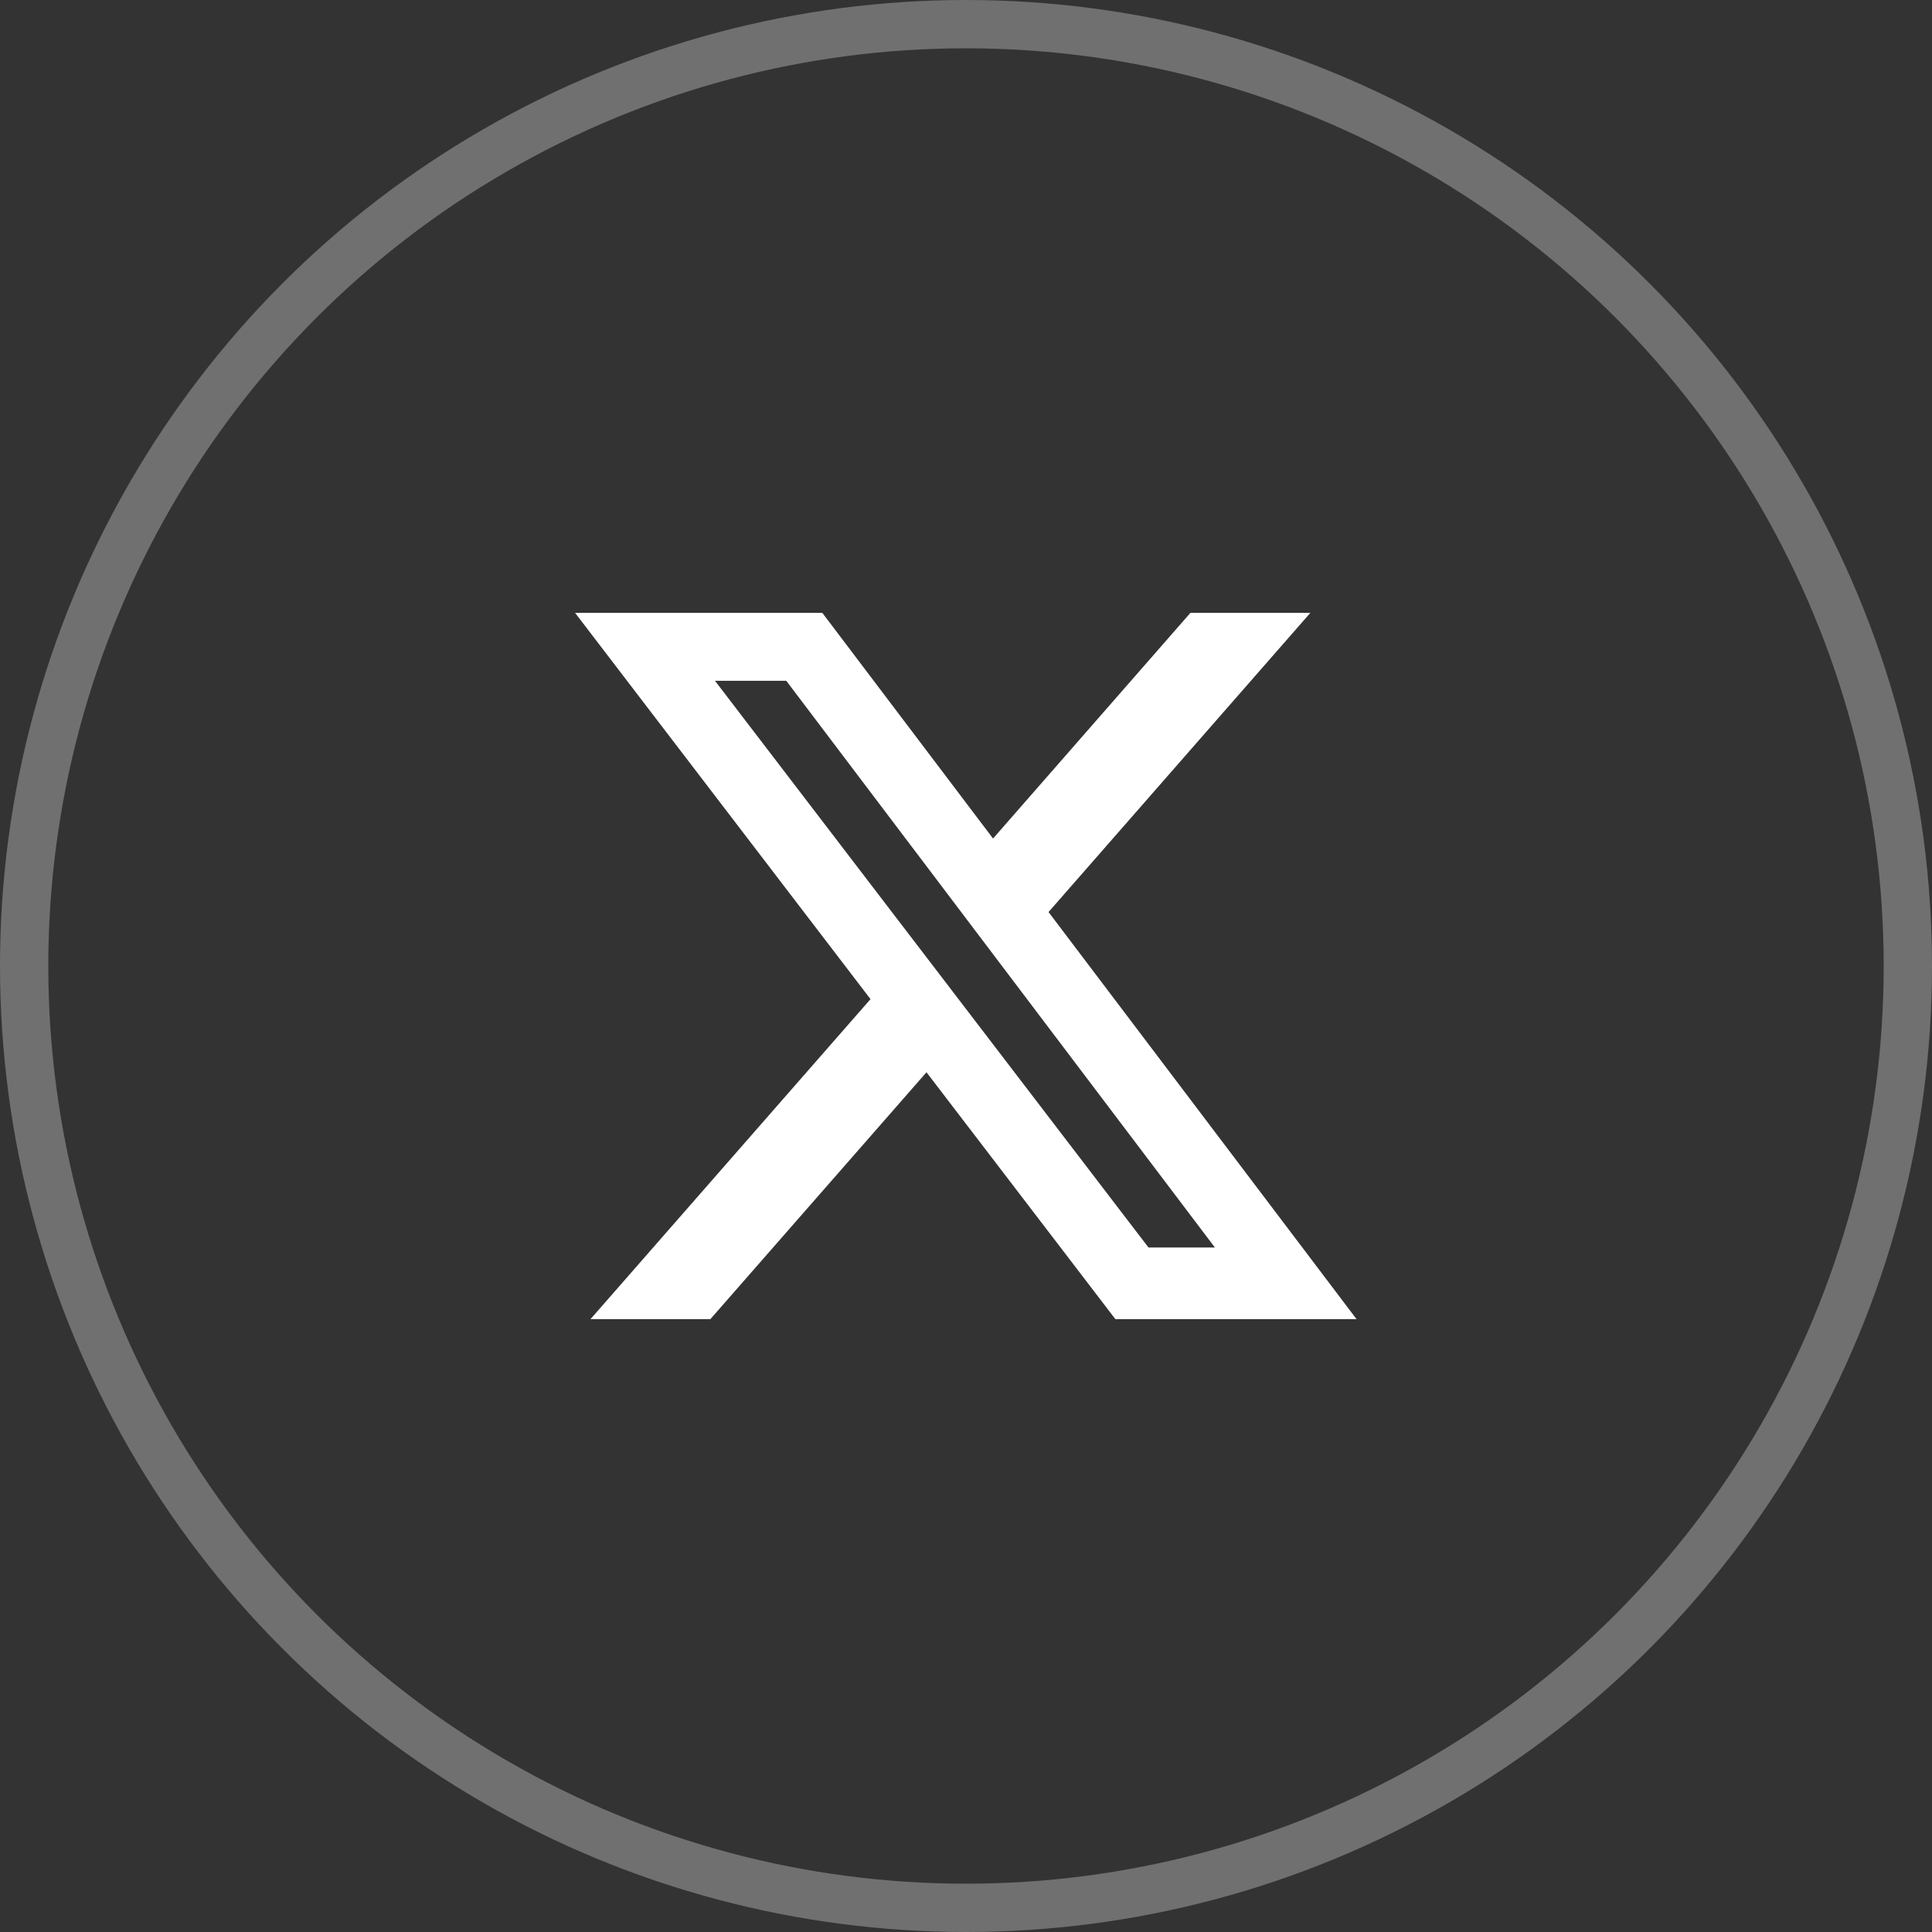
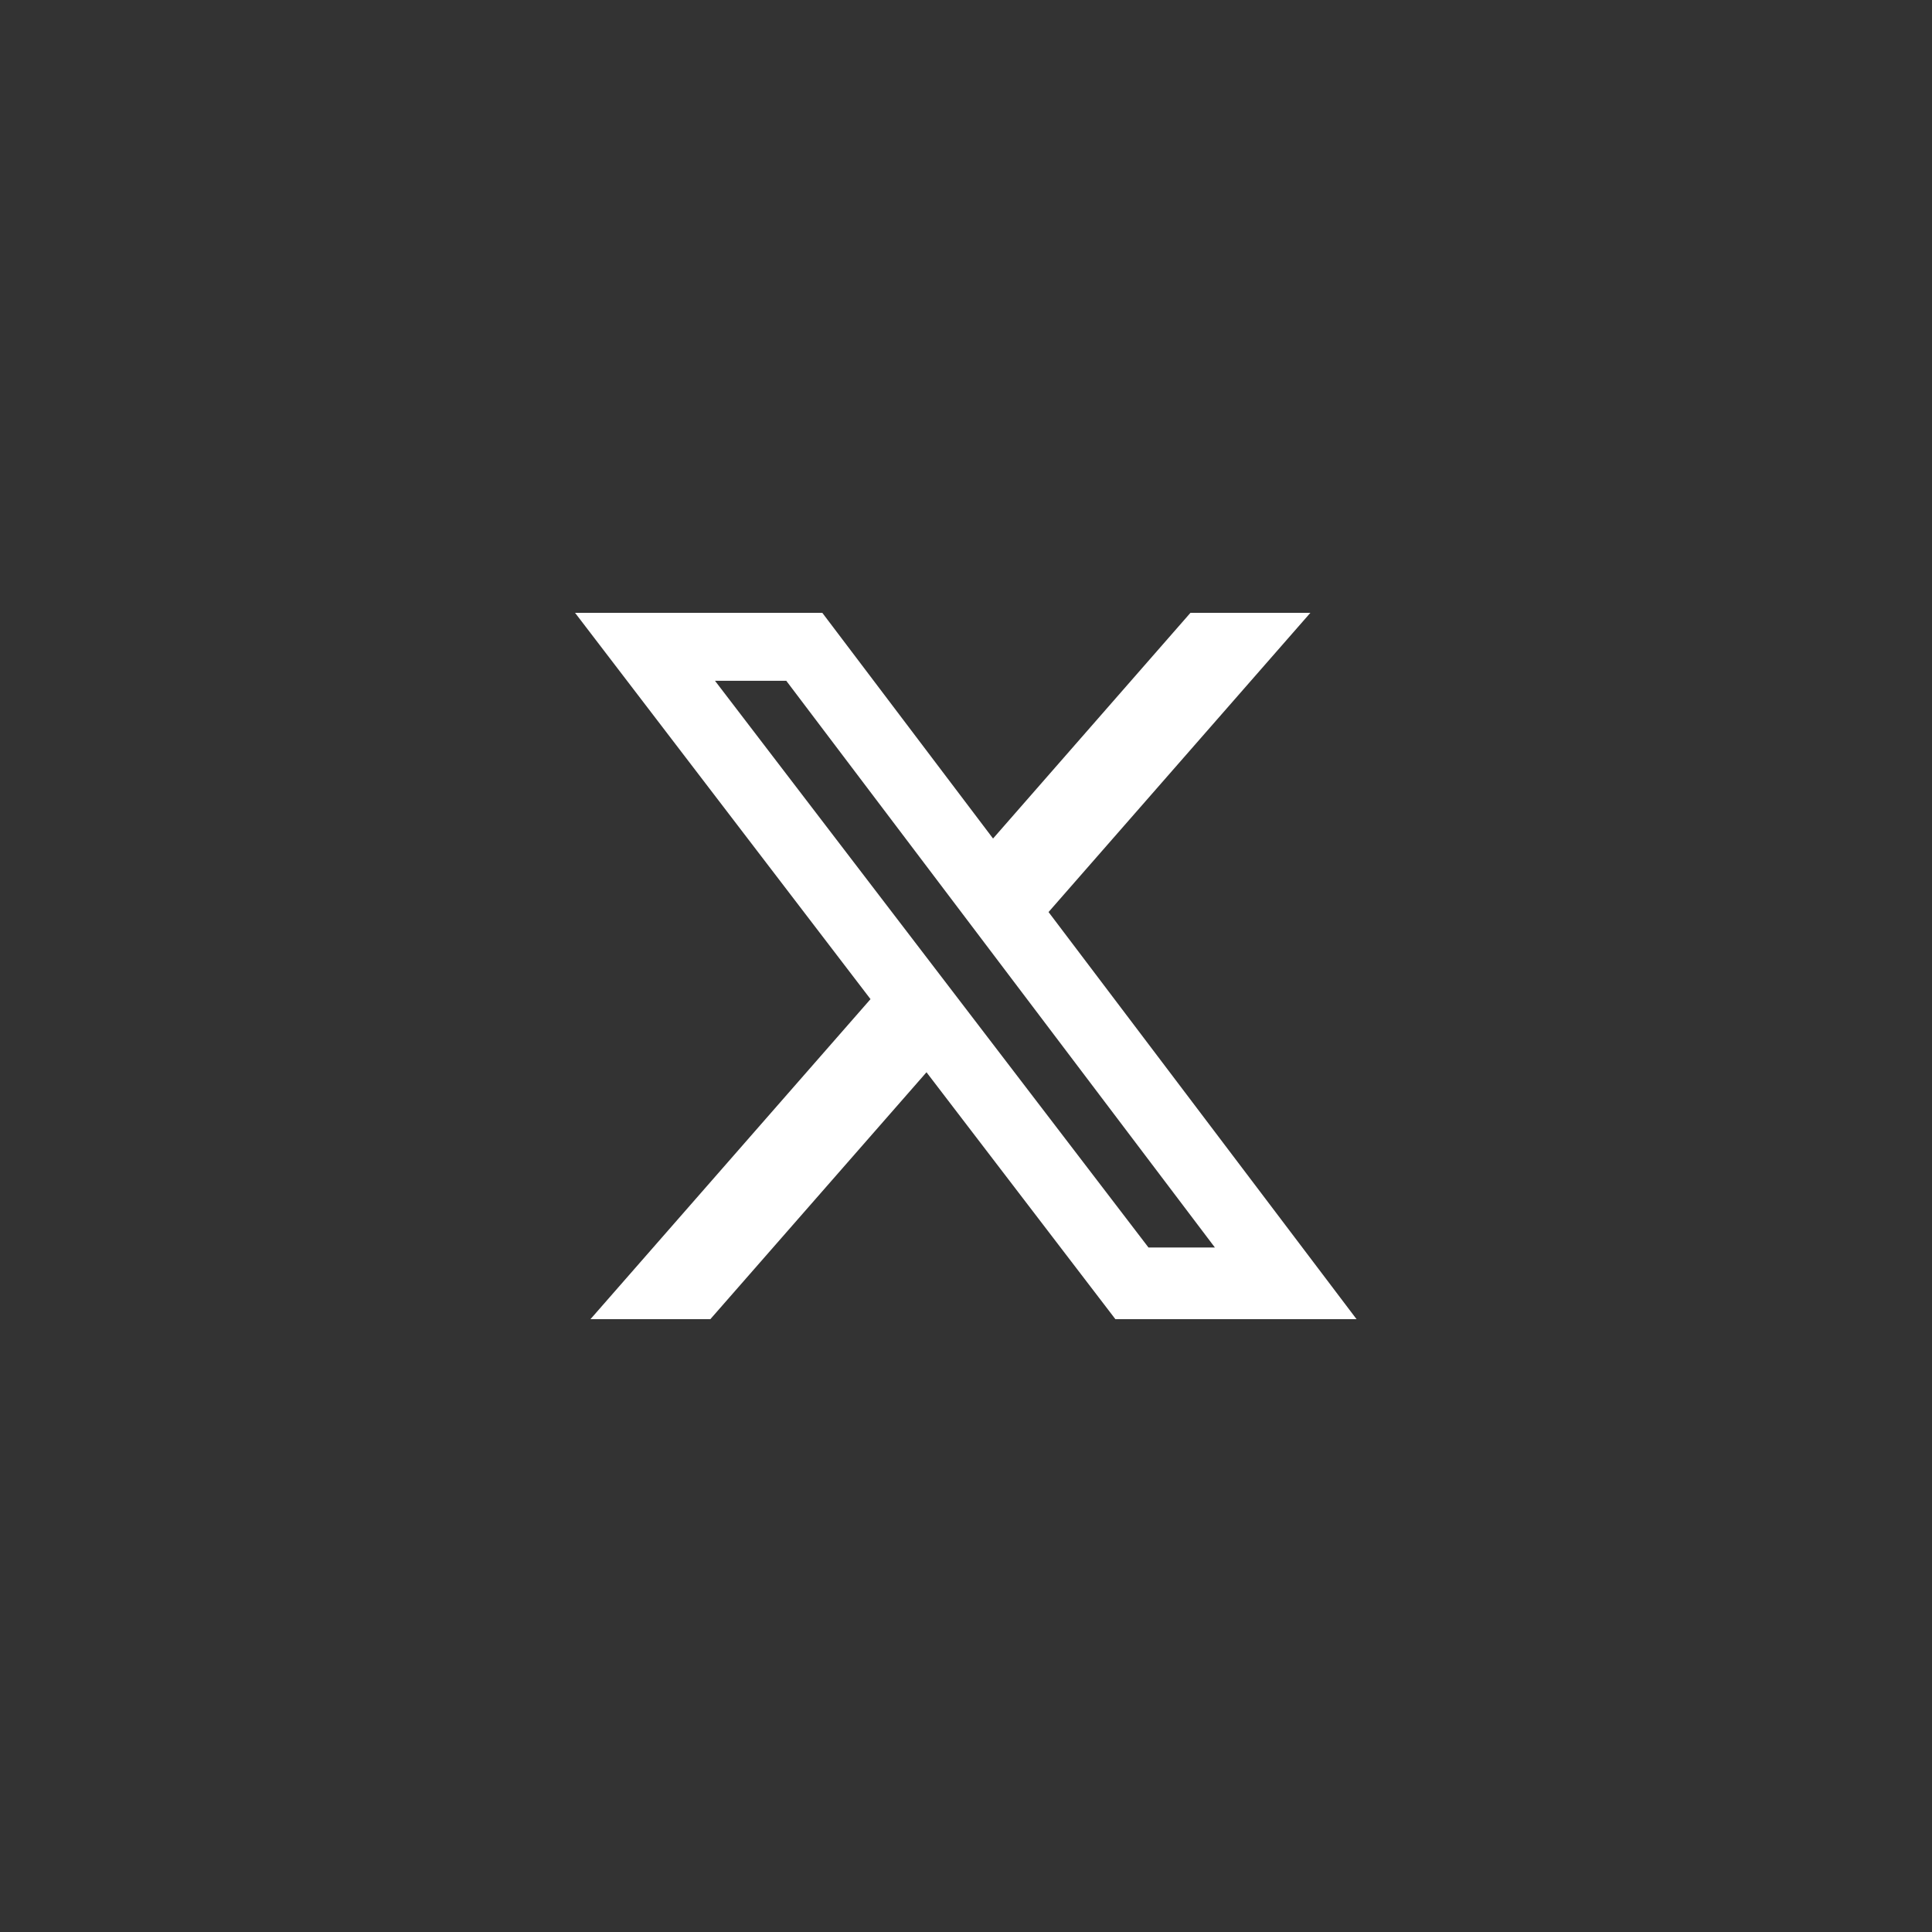
<svg xmlns="http://www.w3.org/2000/svg" width="40" height="40" viewBox="0 0 40 40" fill="none">
  <rect x="0" y="0" width="40" height="40" fill="#333333" stroke="none" />
-   <circle cx="20" cy="20" r="19.5" stroke="white" stroke-opacity="0.3" />
  <path d="M24.649 12.688H27.13L21.709 18.883L28.086 27.312H23.093L19.182 22.2L14.707 27.312H12.225L18.023 20.686L11.906 12.688H17.025L20.56 17.361L24.647 12.688H24.649ZM23.778 25.828H25.153L16.279 14.095H14.803L23.778 25.828Z" fill="white" />
</svg>